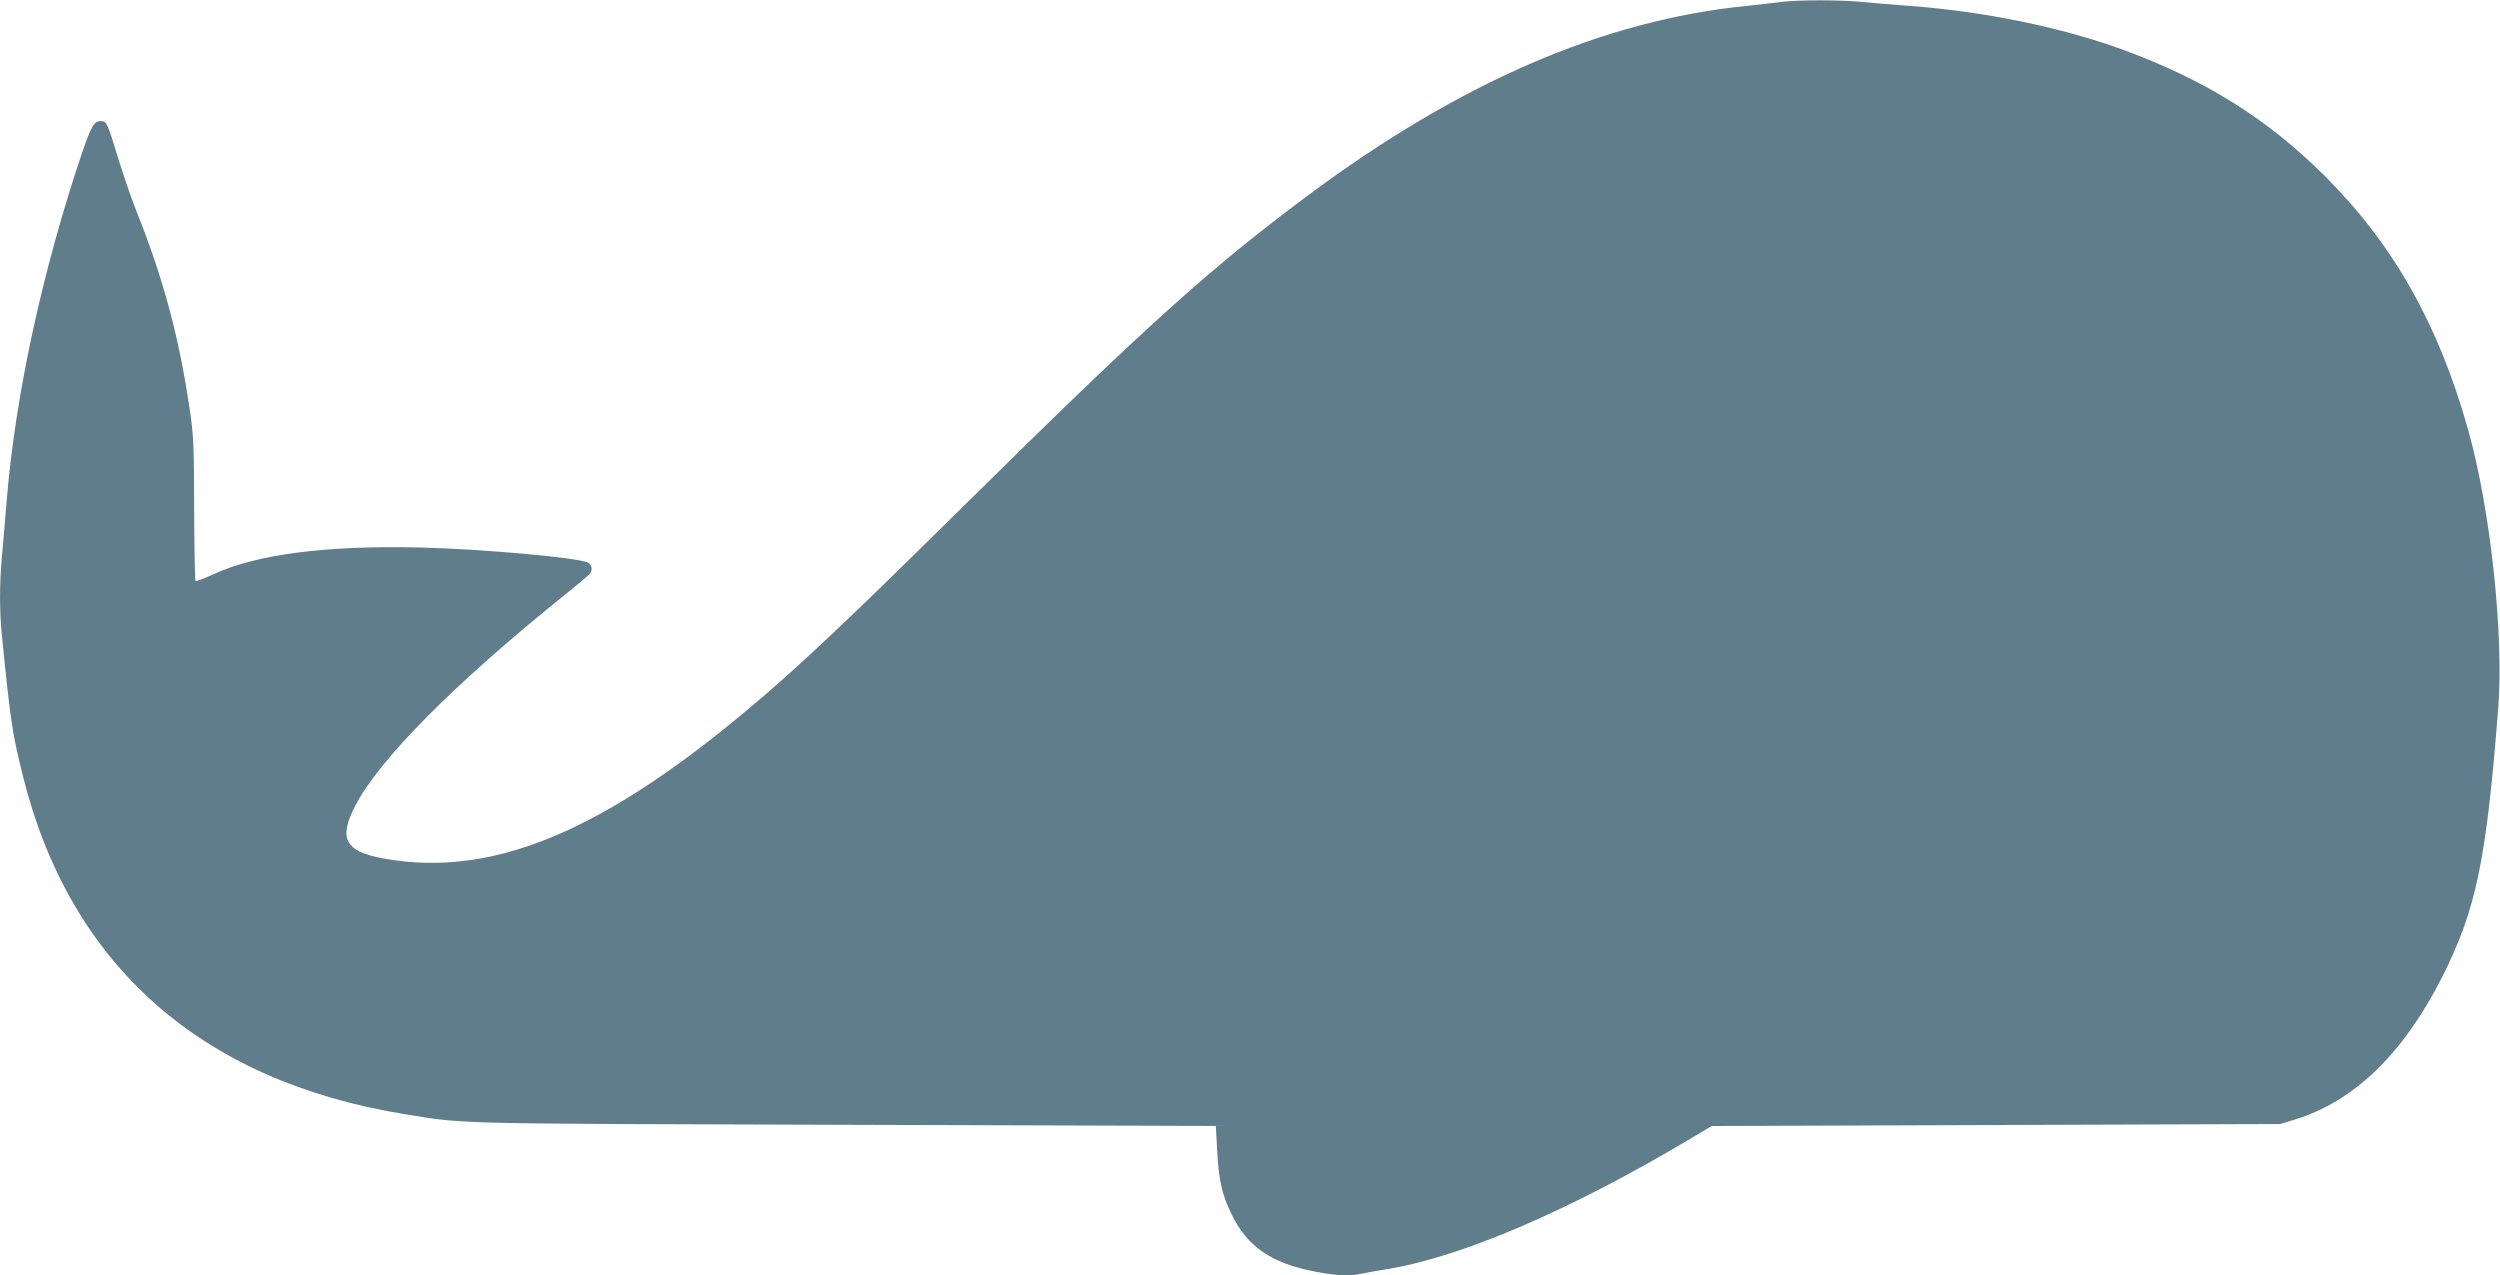
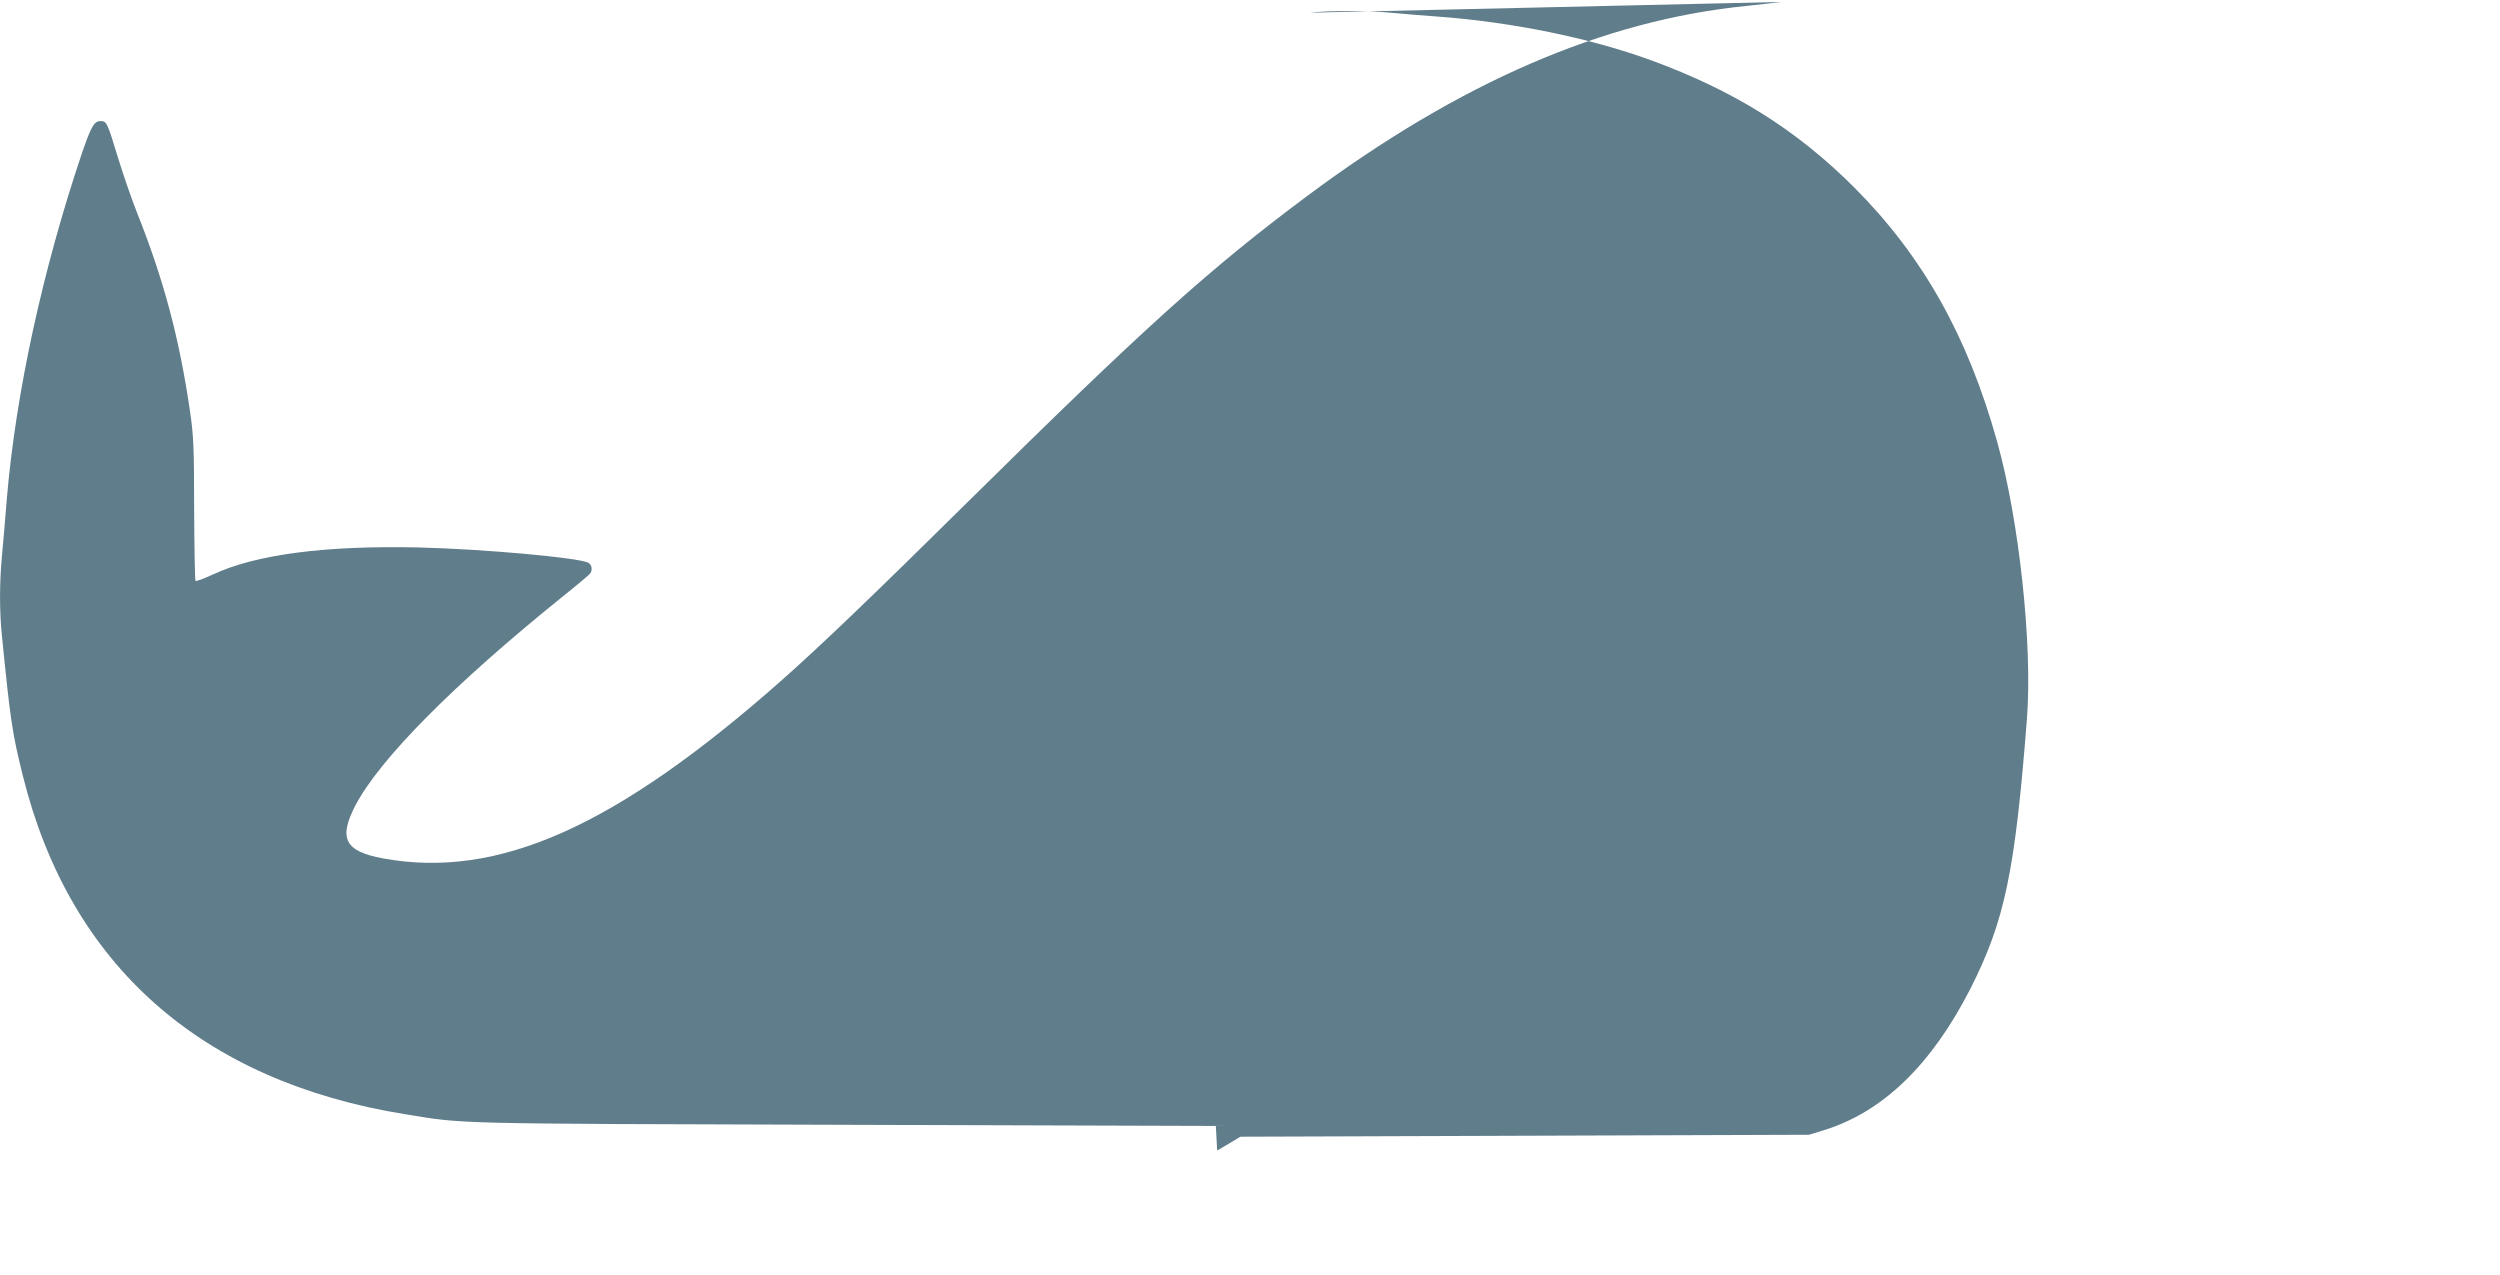
<svg xmlns="http://www.w3.org/2000/svg" version="1.0" width="1280pt" height="653pt" viewBox="0 0 1280 653" preserveAspectRatio="xMidYMid meet">
  <g transform="translate(0,653) scale(0.1,-0.1)" fill="#607d8b" stroke="none">
-     <path d="M9120 6520 c-30 -4 -109 -13 -175 -20 -735 -73 -1470 -391 -2253 -974 -499 -372 -831 -671 -1736 -1565 -501 -495 -753 -736 -956 -916 -847 -748 -1450 -1018 -2039 -910 -195 36 -229 101 -142 270 124 238 504 621 1061 1070 74 59 138 113 142 119 13 20 8 45 -11 55 -48 26 -539 70 -866 78 -479 11 -836 -36 -1054 -138 -46 -21 -87 -37 -90 -33 -3 3 -6 168 -7 367 0 318 -3 380 -22 507 -55 374 -135 672 -272 1015 -26 66 -69 190 -95 275 -56 184 -59 190 -90 190 -33 0 -48 -26 -96 -166 -201 -597 -338 -1226 -384 -1767 -8 -100 -19 -232 -25 -293 -13 -141 -13 -286 0 -411 44 -440 53 -497 106 -711 240 -972 912 -1568 1959 -1737 308 -50 214 -48 2245 -54 l1905 -6 7 -126 c7 -148 25 -227 73 -325 82 -168 204 -252 430 -295 111 -21 175 -24 238 -10 23 5 76 15 117 21 382 60 936 296 1555 664 l119 71 1456 5 1455 5 75 23 c302 93 551 333 751 724 176 347 229 598 290 1384 29 375 -40 1017 -153 1419 -151 541 -381 949 -732 1301 -298 297 -615 495 -1041 651 -313 114 -710 195 -1090 223 -82 6 -191 15 -242 20 -106 11 -333 11 -413 0z" />
+     <path d="M9120 6520 c-30 -4 -109 -13 -175 -20 -735 -73 -1470 -391 -2253 -974 -499 -372 -831 -671 -1736 -1565 -501 -495 -753 -736 -956 -916 -847 -748 -1450 -1018 -2039 -910 -195 36 -229 101 -142 270 124 238 504 621 1061 1070 74 59 138 113 142 119 13 20 8 45 -11 55 -48 26 -539 70 -866 78 -479 11 -836 -36 -1054 -138 -46 -21 -87 -37 -90 -33 -3 3 -6 168 -7 367 0 318 -3 380 -22 507 -55 374 -135 672 -272 1015 -26 66 -69 190 -95 275 -56 184 -59 190 -90 190 -33 0 -48 -26 -96 -166 -201 -597 -338 -1226 -384 -1767 -8 -100 -19 -232 -25 -293 -13 -141 -13 -286 0 -411 44 -440 53 -497 106 -711 240 -972 912 -1568 1959 -1737 308 -50 214 -48 2245 -54 l1905 -6 7 -126 l119 71 1456 5 1455 5 75 23 c302 93 551 333 751 724 176 347 229 598 290 1384 29 375 -40 1017 -153 1419 -151 541 -381 949 -732 1301 -298 297 -615 495 -1041 651 -313 114 -710 195 -1090 223 -82 6 -191 15 -242 20 -106 11 -333 11 -413 0z" />
  </g>
</svg>